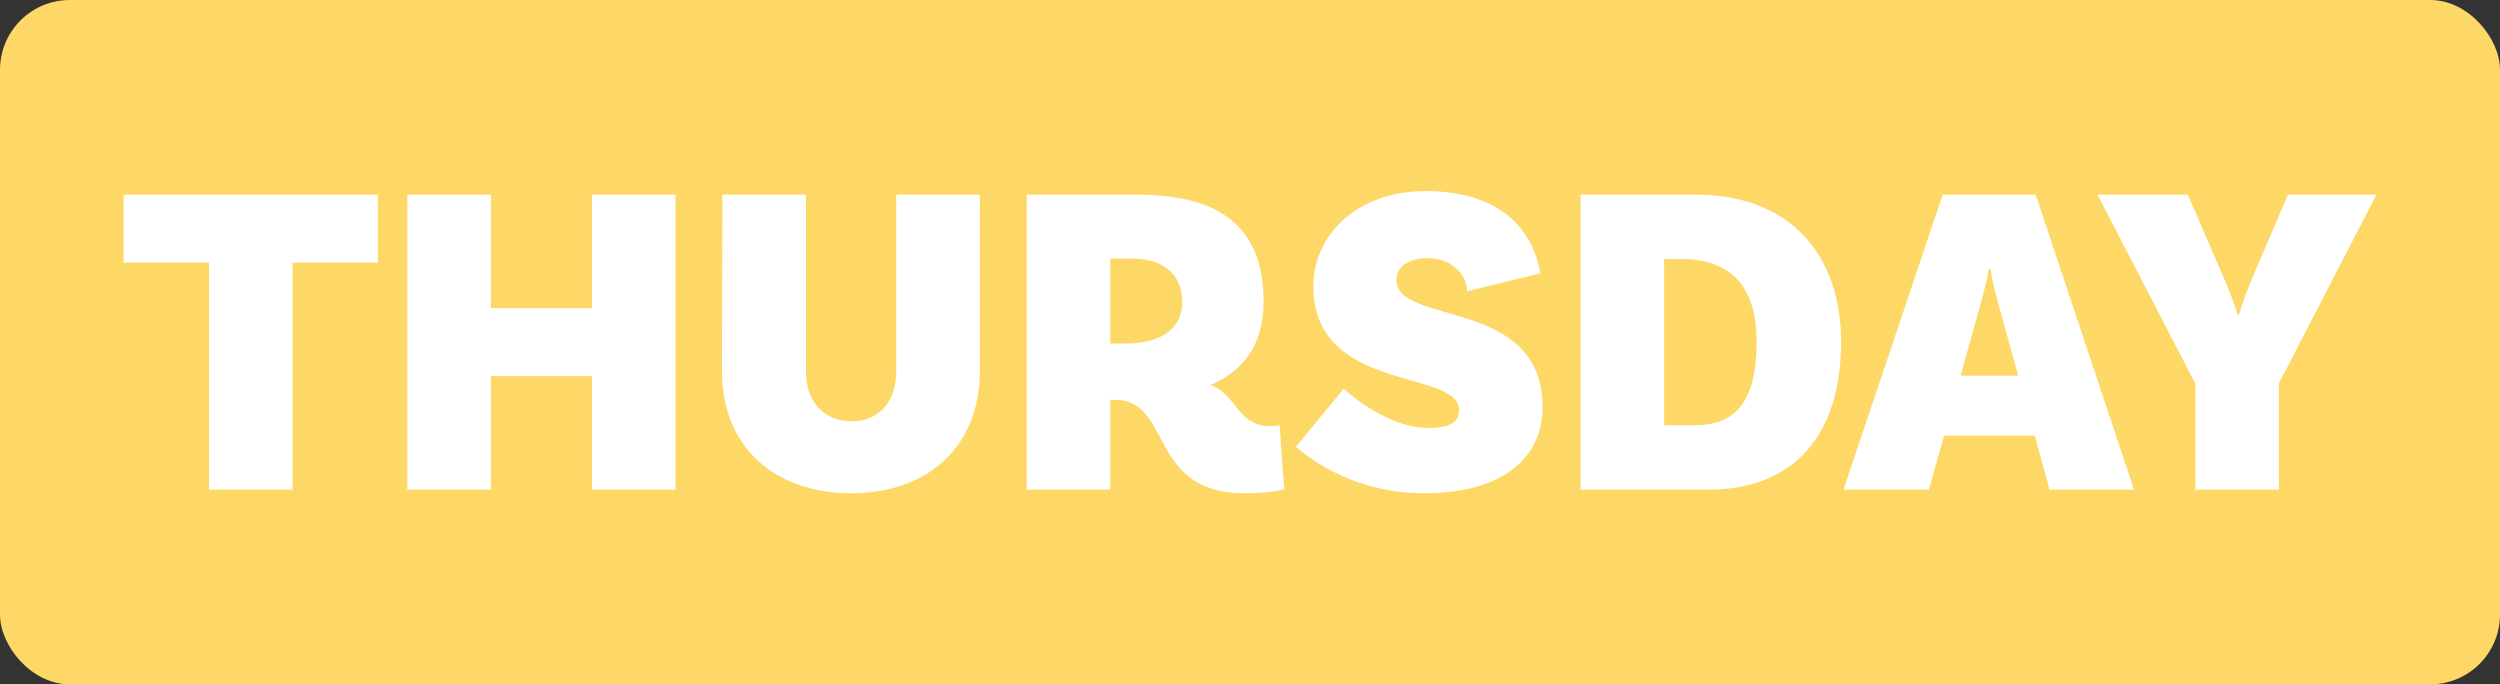
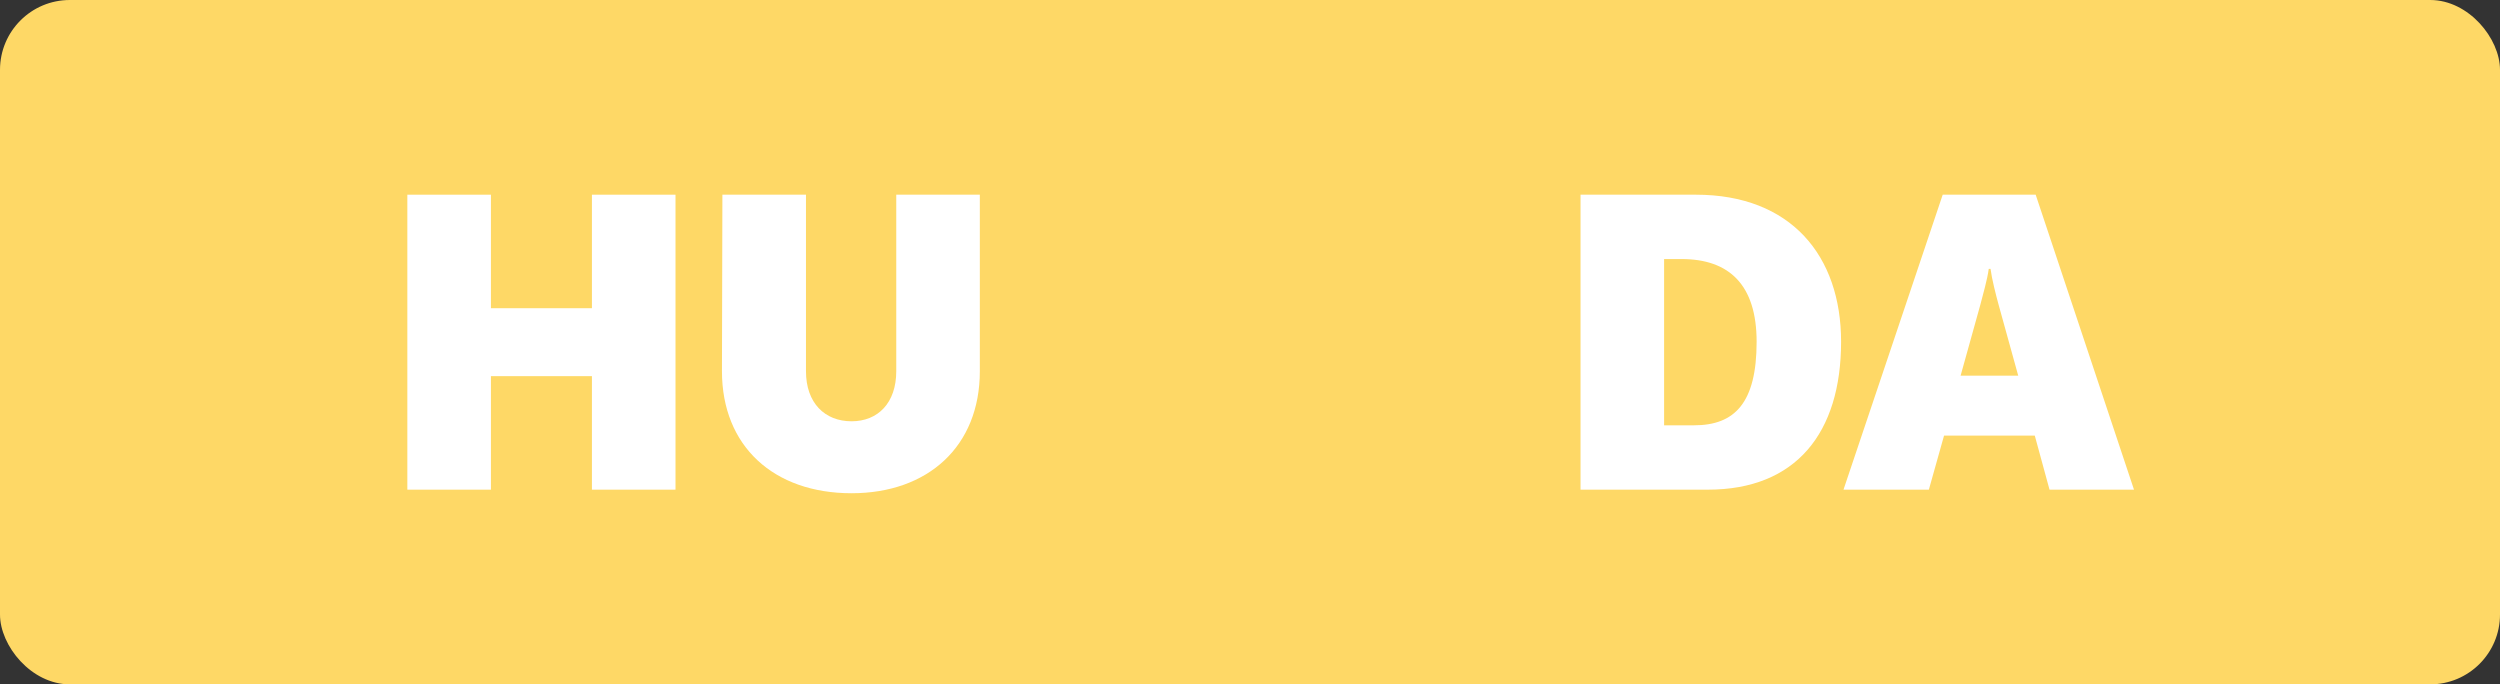
<svg xmlns="http://www.w3.org/2000/svg" width="179" height="49" viewBox="0 0 179 49" fill="none">
  <rect x="0" y="0" width="179" height="49" fill="#333333" stroke="none" />
  <rect width="179" height="49" rx="5" fill="#FED866" />
-   <path d="M14.963 35.06H20.947V18.804H27.059V13.94H8.851V18.804H14.963V35.06Z" fill="white" />
  <path d="M42.382 13.94V22.068H35.15V13.94H29.166V35.06H35.15V26.932H42.382V35.06H48.366V13.94H42.382Z" fill="white" />
  <path d="M64.172 13.94V26.58C64.172 28.852 62.86 30.164 60.972 30.164C59.052 30.164 57.708 28.852 57.708 26.58V13.94H51.724L51.692 26.58C51.692 31.956 55.404 35.316 60.972 35.316C66.444 35.316 70.156 31.956 70.156 26.58V13.94H64.172Z" fill="white" />
-   <path d="M91.622 30.452C91.622 30.452 91.302 30.516 90.95 30.516C88.582 30.516 88.55 28.212 86.662 27.572C89.19 26.484 90.47 24.532 90.47 21.588C90.47 16.308 87.43 13.94 81.414 13.94H73.51V35.06H79.494V28.628H79.846C83.942 28.628 82.182 35.316 89.094 35.316C91.078 35.316 91.942 35.028 91.942 35.028L91.622 30.452ZM79.494 24.596V18.516H81.03C83.27 18.516 84.646 19.604 84.646 21.652C84.646 23.54 83.11 24.596 80.646 24.596H79.494Z" fill="white" />
-   <path d="M105.043 20.852L110.291 19.572C109.779 16.596 107.603 13.684 102.067 13.684C97.139 13.684 94.035 16.852 94.035 20.5C94.035 28.18 104.467 26.388 104.467 29.364C104.467 30.196 103.891 30.644 102.227 30.644C99.827 30.644 97.267 28.82 96.211 27.828L92.787 31.988C93.907 32.948 97.043 35.316 101.971 35.316C108.051 35.316 110.451 32.404 110.451 29.172C110.451 21.236 99.987 23.348 99.987 20.052C99.987 19.124 100.787 18.484 102.259 18.484C103.955 18.484 105.043 19.7 105.043 20.852Z" fill="white" />
  <path d="M121.422 13.94H113.166V35.06H122.286C128.59 35.06 131.822 30.996 131.822 24.468C131.822 18.324 128.238 13.94 121.422 13.94ZM121.294 30.452H119.15V18.548H120.398C123.822 18.548 125.774 20.404 125.774 24.468C125.774 28.852 124.206 30.452 121.294 30.452Z" fill="white" />
  <path d="M146.746 35.06H152.794L145.754 13.94H139.098L131.994 35.06H138.106L139.194 31.188H145.69L146.746 35.06ZM140.378 26.9L141.786 21.844C141.978 21.108 142.298 19.988 142.394 19.252H142.522C142.618 19.988 142.906 21.108 143.098 21.812L144.506 26.9H140.378Z" fill="white" />
-   <path d="M170.15 13.94H163.814L161.254 19.924C160.966 20.596 160.486 21.876 160.326 22.516H160.198C160.038 21.876 159.526 20.596 159.238 19.924L156.646 13.94H150.182L157.19 27.476V35.06H163.174V27.444L170.15 13.94Z" fill="white" />
</svg>